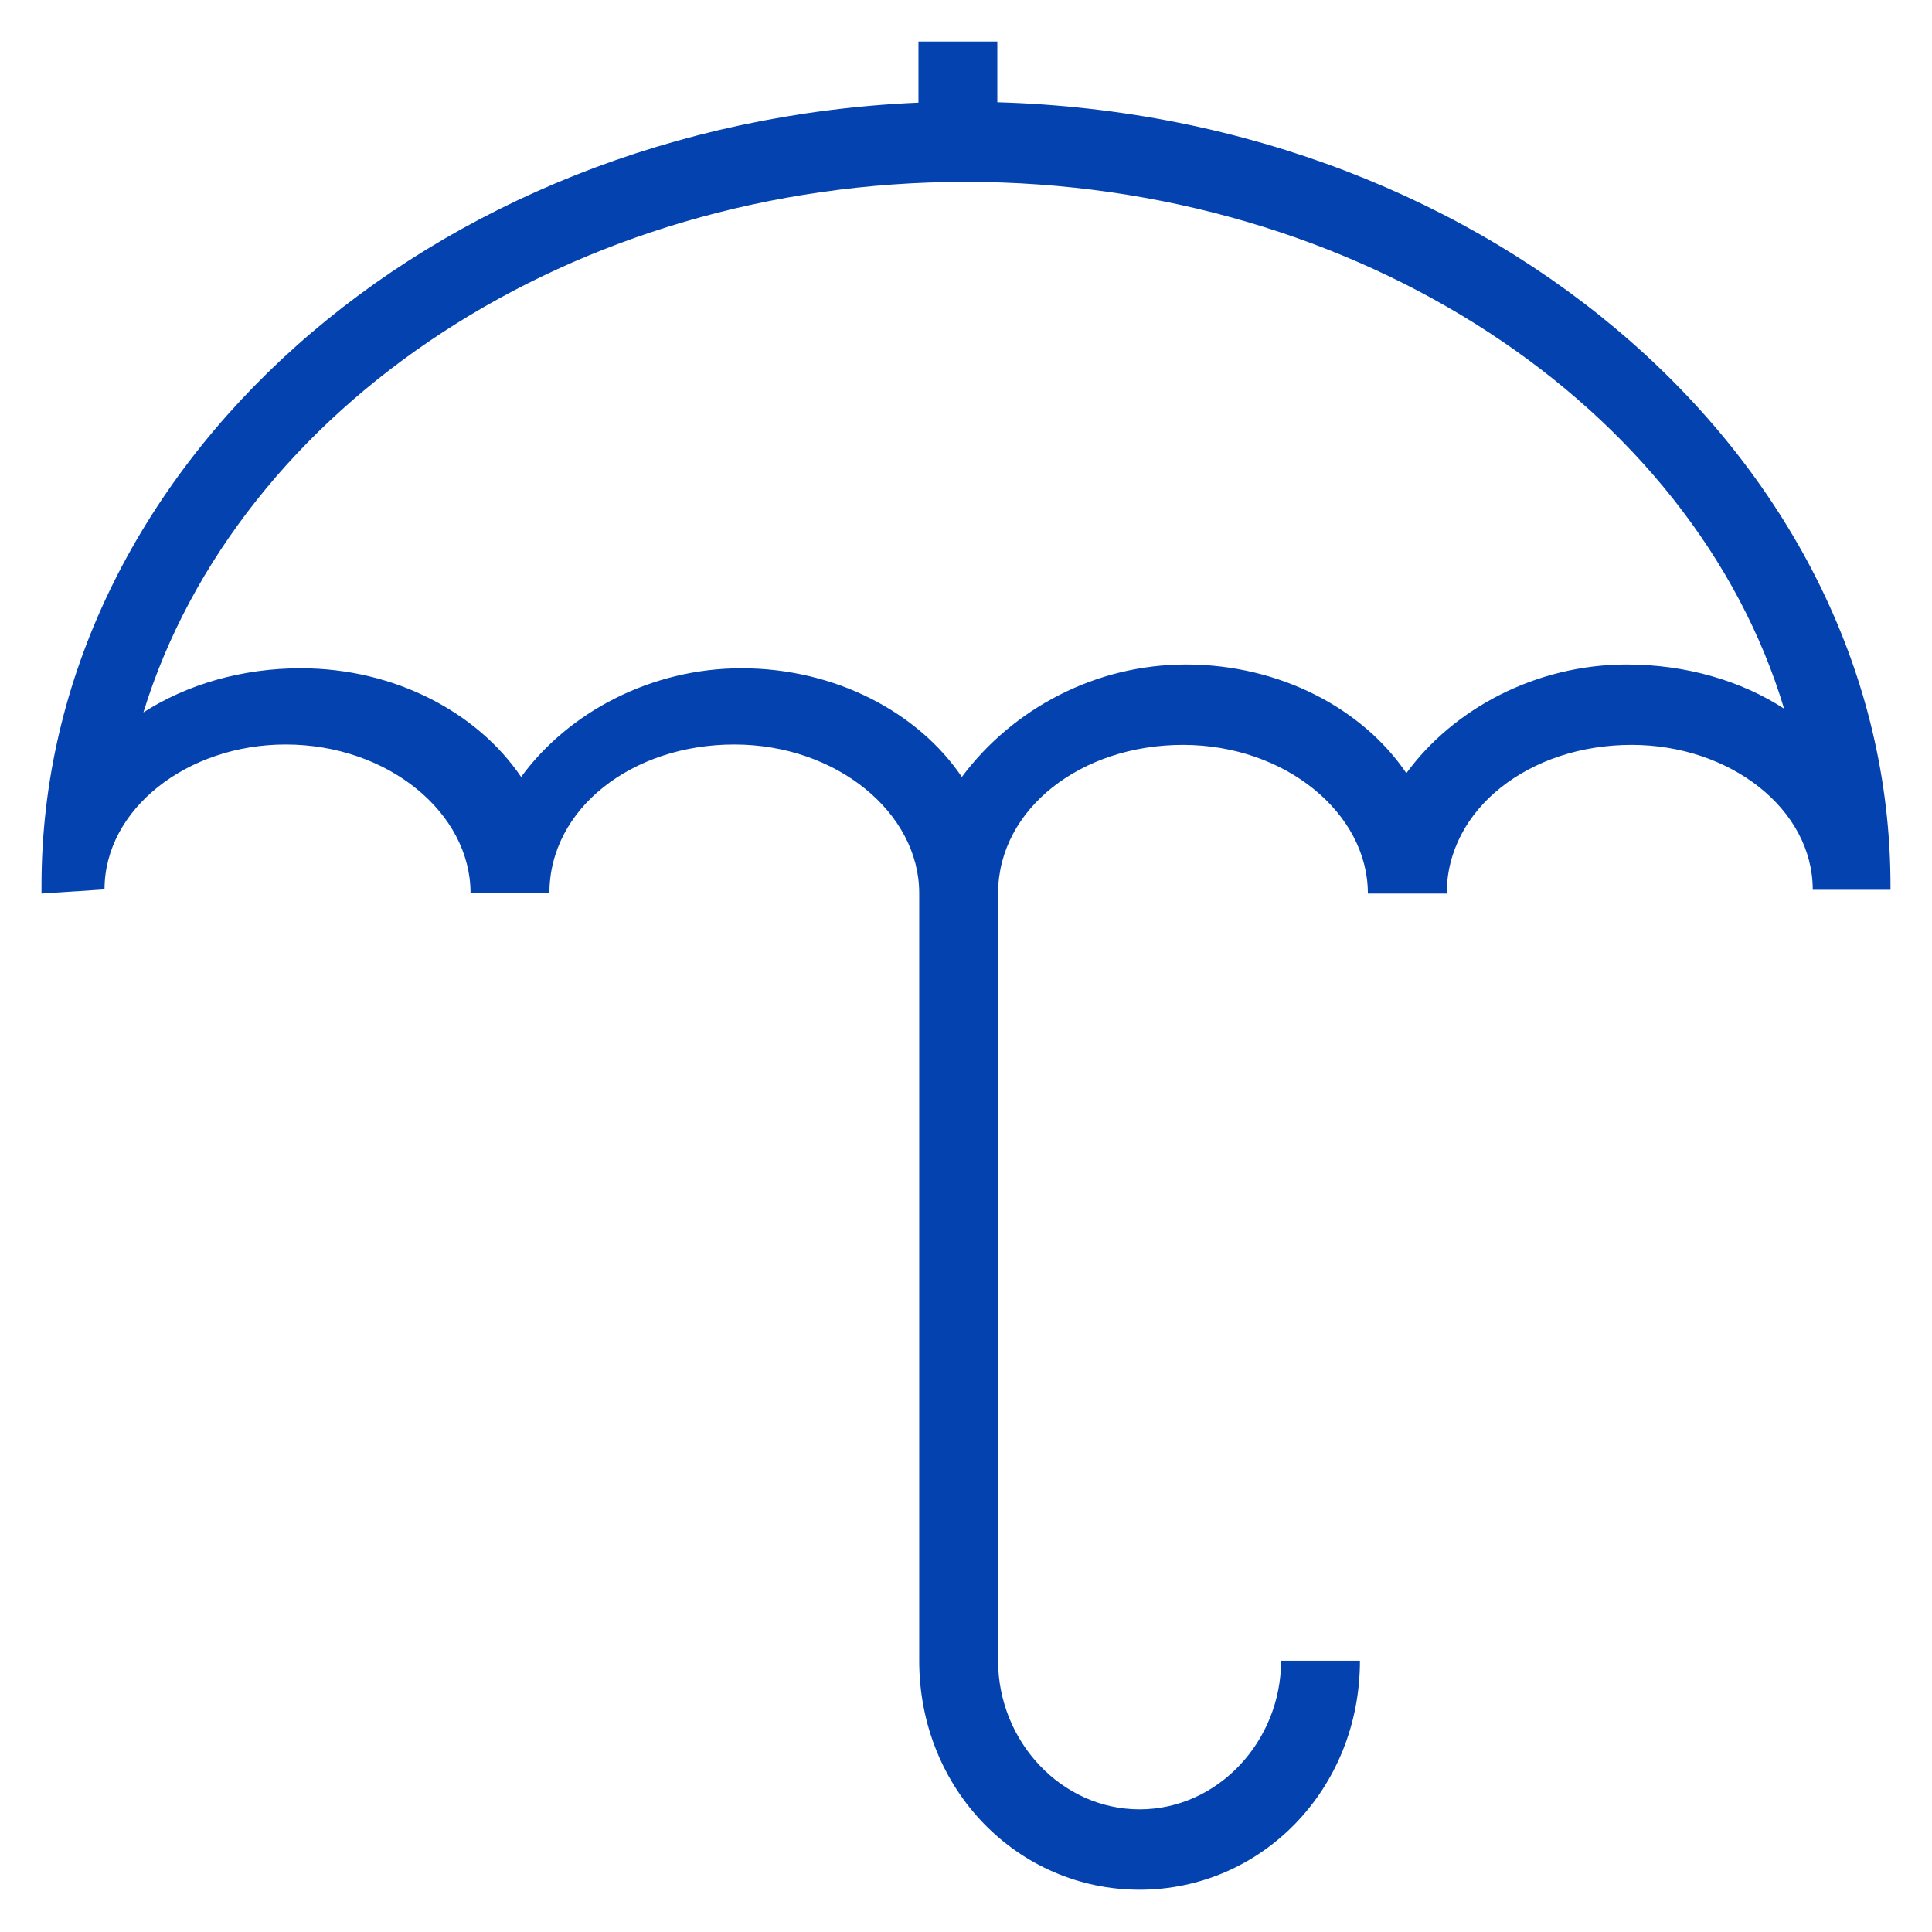
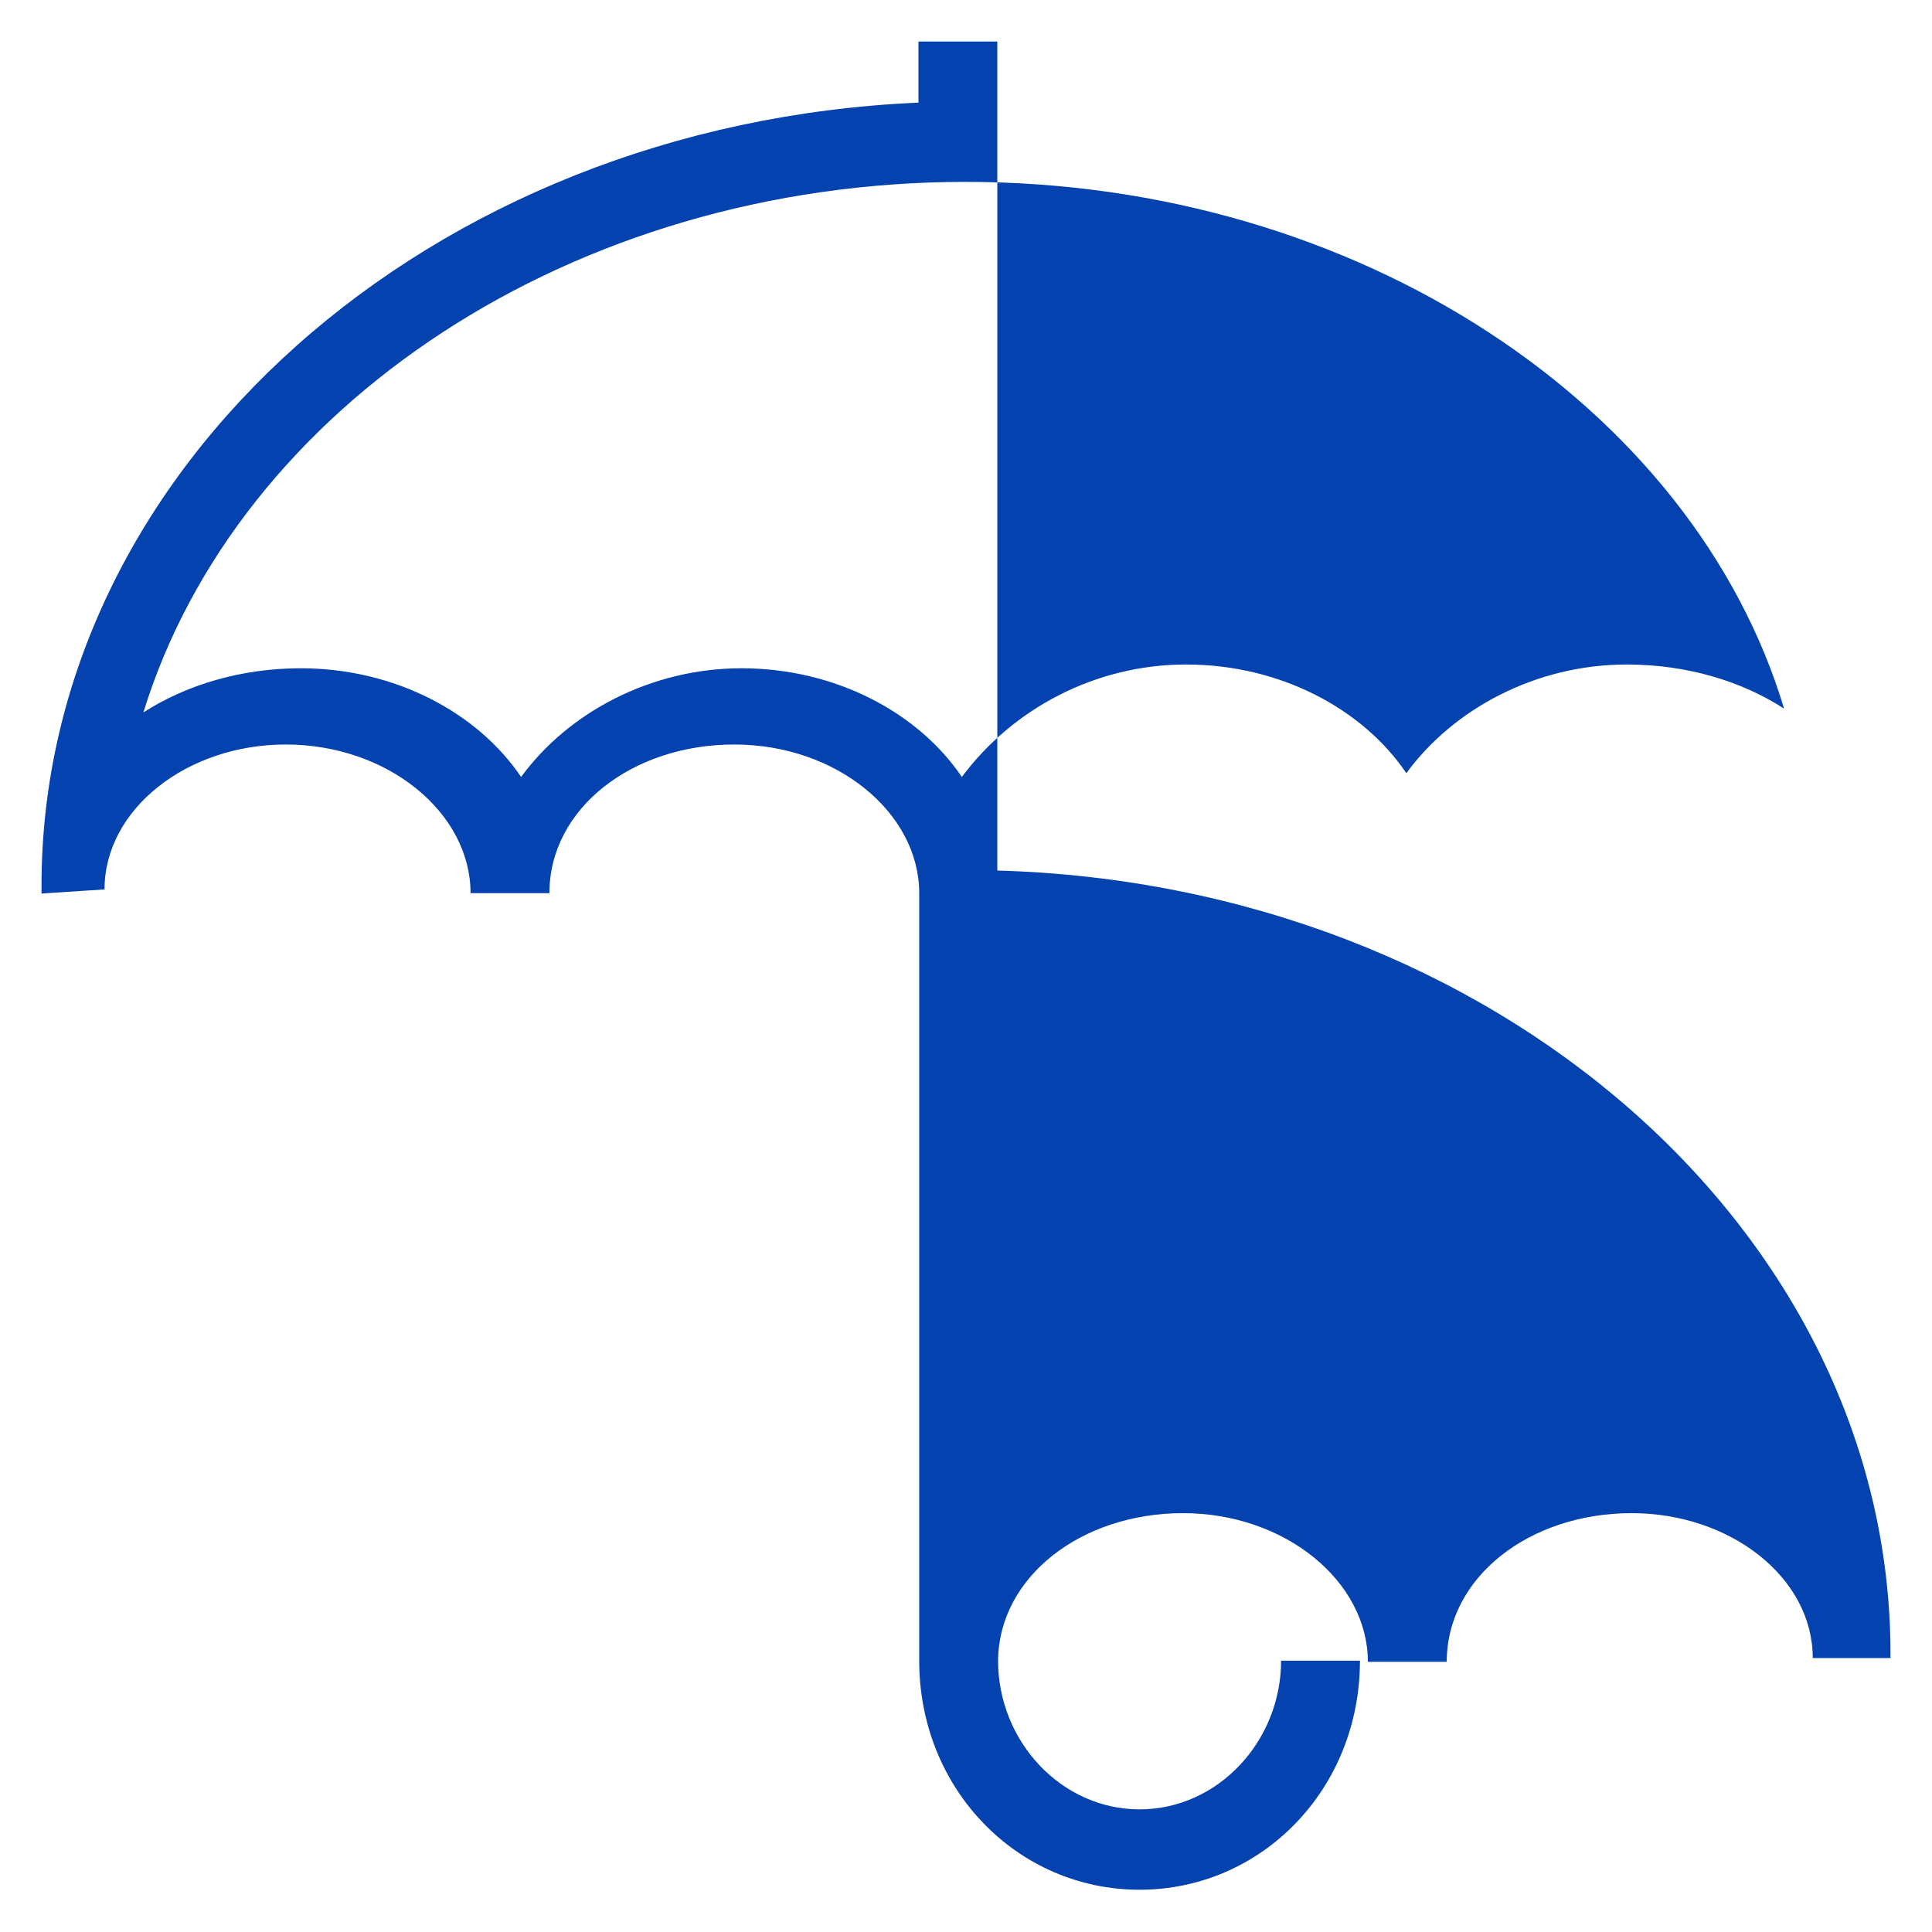
<svg xmlns="http://www.w3.org/2000/svg" version="1.1" viewBox="0 0 512 512" enable-background="new 0 0 512 512">
  <g style="fill: #0442AF;">
-     <path d="m264.3,27.1v-16.1h-20.9v16.2c-129.6,5.6-232.4,97-232.4,207.5v2.1l16.7-1.1c0-21.3 21.9-38.4 48-38.4 27.1,0 49,18.1 49,39.4h20.9c0-22.4 21.9-39.4 49-39.4s49,18.1 49,39.4v203.4c0,34.1 26.1,60.7 58.4,60.7s58.4-26.6 58.4-60.7h-20.9c0,21.3-16.7,39.4-37.5,39.4s-37.5-18.1-37.5-39.4v-203.6c0.2-22.2 22-39.1 49-39.1 27.1,0 49,18.1 49,39.4h20.9c0-22.4 21.9-39.4 49-39.4 26.1,0 48,17 48,38.4h20.6v-1.1c0-111.7-105-203.9-236.7-207.6zm166.8,149c-24,0-45.9,11.7-58.4,28.8-11.5-17-33.4-28.8-58.4-28.8-24,0-45.9,11.7-59.4,29.8-11.5-17-33.4-28.8-58.4-28.8-24,0-45.9,11.7-58.4,28.8-11.5-17-33.4-28.8-58.4-28.8-15.6,0-30.2,4.3-41.7,11.7 25-81 113.6-140.6 217.9-140.6s192.9,59.7 216.9,139.6c-11.4-7.4-26-11.7-41.7-11.7z" />
+     <path d="m264.3,27.1v-16.1h-20.9v16.2c-129.6,5.6-232.4,97-232.4,207.5v2.1l16.7-1.1c0-21.3 21.9-38.4 48-38.4 27.1,0 49,18.1 49,39.4h20.9c0-22.4 21.9-39.4 49-39.4s49,18.1 49,39.4v203.4c0,34.1 26.1,60.7 58.4,60.7s58.4-26.6 58.4-60.7h-20.9c0,21.3-16.7,39.4-37.5,39.4s-37.5-18.1-37.5-39.4c0.2-22.2 22-39.1 49-39.1 27.1,0 49,18.1 49,39.4h20.9c0-22.4 21.9-39.4 49-39.4 26.1,0 48,17 48,38.4h20.6v-1.1c0-111.7-105-203.9-236.7-207.6zm166.8,149c-24,0-45.9,11.7-58.4,28.8-11.5-17-33.4-28.8-58.4-28.8-24,0-45.9,11.7-59.4,29.8-11.5-17-33.4-28.8-58.4-28.8-24,0-45.9,11.7-58.4,28.8-11.5-17-33.4-28.8-58.4-28.8-15.6,0-30.2,4.3-41.7,11.7 25-81 113.6-140.6 217.9-140.6s192.9,59.7 216.9,139.6c-11.4-7.4-26-11.7-41.7-11.7z" />
  </g>
</svg>